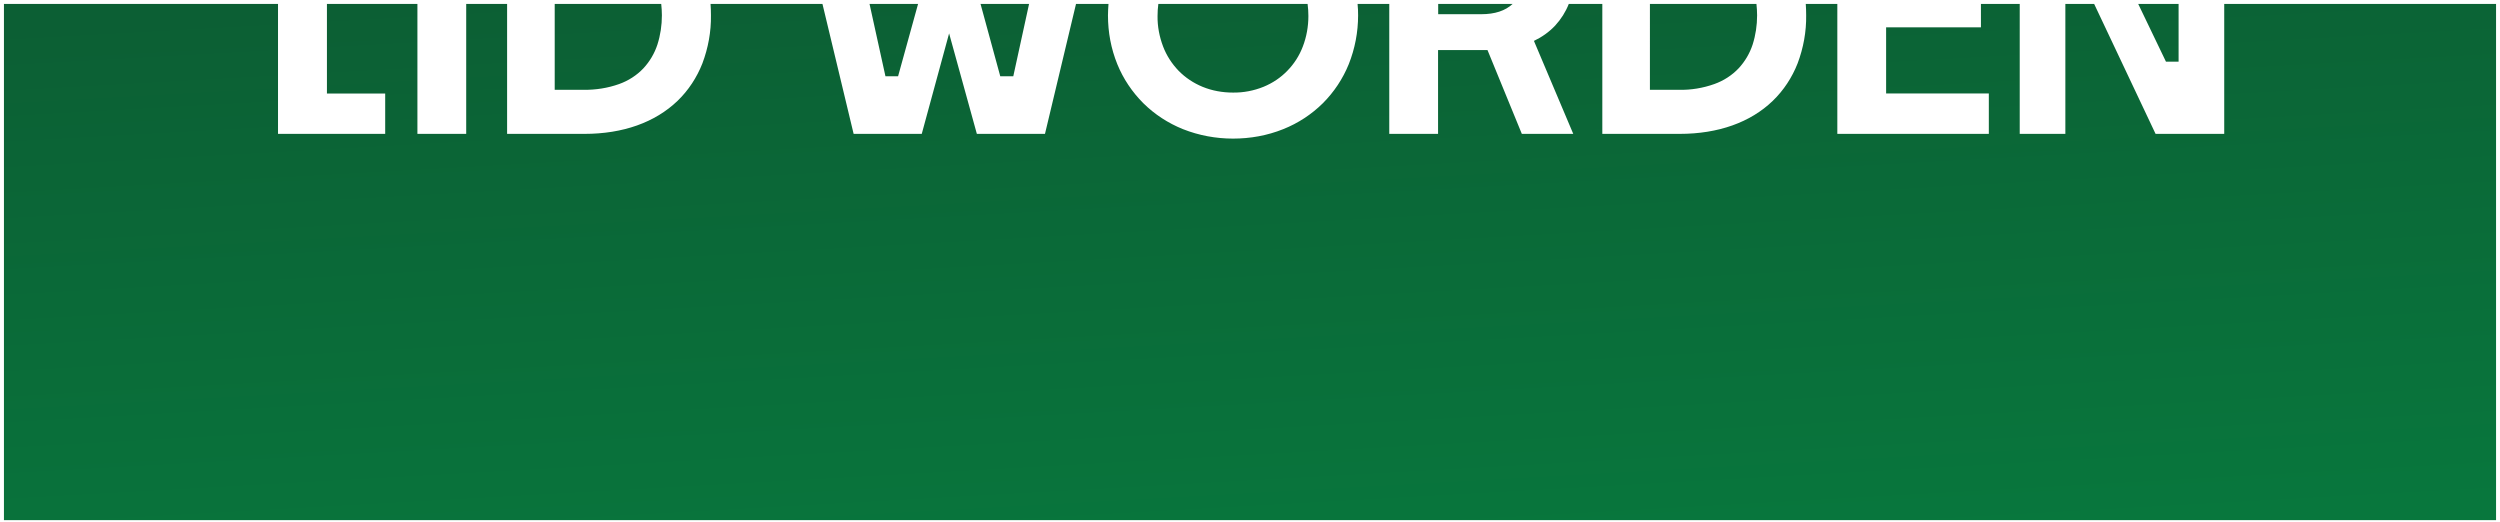
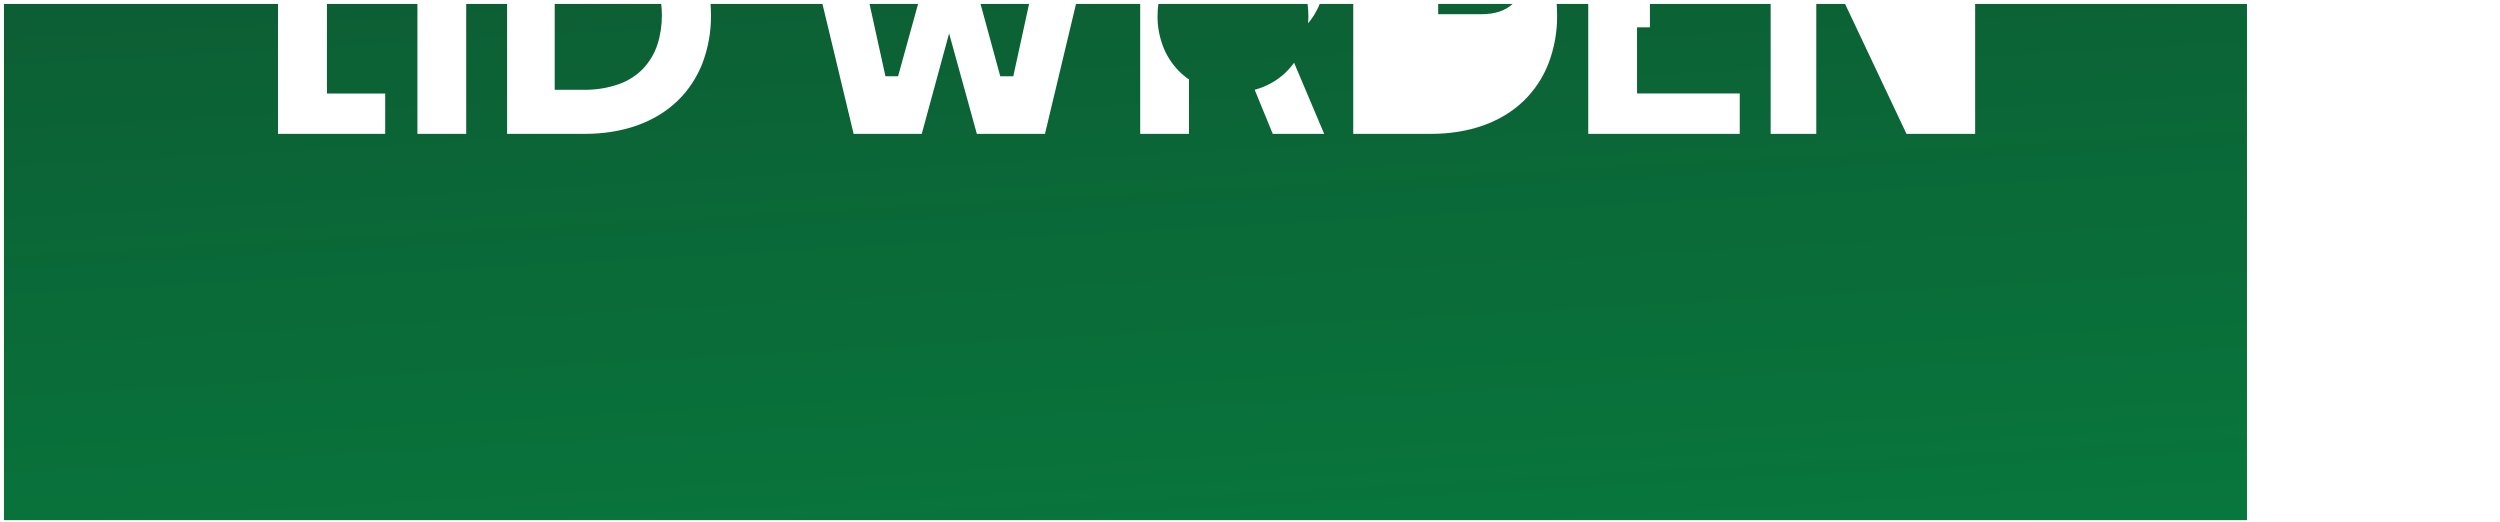
<svg xmlns="http://www.w3.org/2000/svg" viewBox="0 0 1901 397">
  <defs>
    <style>      .cls-1 {        fill: url(#linear-gradient);      }    </style>
    <linearGradient id="linear-gradient" x1="-11.5" y1="1067.4" x2="-11.9" y2="1068.9" gradientTransform="translate(17342 309962.5) scale(1400 -290)" gradientUnits="userSpaceOnUse">
      <stop offset="0" stop-color="#08773d" />
      <stop offset="1" stop-color="#0c5f34" />
    </linearGradient>
  </defs>
  <g>
    <g id="Layer_1">
-       <path id="Subtraction_1-2" class="cls-1" d="M1898,395.5H3V3h208.4v98.8h81.5v-30.7h-44.3V3h68.8v98.8h37.1V3h31.1v98.8h58.9c29.2,0,53.6-8.7,70.7-25.1,8.3-8,14.7-17.8,18.9-28.5,4.4-11.7,6.7-24.1,6.5-36.7,0-2.9-.1-5.7-.3-8.5h85.1l23.7,98.8h51.8l20.8-76.4,21.1,76.4h51.8l23.6-98.8h24.7c-.2,2.9-.4,5.8-.4,8.7,0,12.7,2.3,25.3,7.1,37.1,4.5,11.1,11.3,21.2,19.8,29.7,8.6,8.5,18.9,15.2,30.1,19.7,12.1,4.8,25.1,7.2,38.1,7.2,13.1,0,26-2.3,38.2-7.2,11.3-4.5,21.5-11.2,30.1-19.7,8.5-8.5,15.2-18.6,19.7-29.7,4.7-11.8,7.1-24.4,7.1-37.1,0-2.9-.1-5.9-.4-8.7h24.1v98.8h37.1v-63.7h37.6l26.1,63.7h39.1l-29.9-70.7c6.1-2.9,11.6-6.8,16.2-11.7,4.4-4.8,7.9-10.3,10.3-16.4h25.5v98.8h58.9c29.2,0,53.7-8.7,70.7-25.1,8.3-8,14.7-17.8,18.9-28.5,4.4-11.7,6.7-24.1,6.5-36.7,0-2.8-.1-5.7-.3-8.5h24v98.8h115.2v-30.7h-78.1V20.8h72.1V3h29.5v98.8h34.7V3h21.9l46.7,98.8h52.2V3h206.7v392.5ZM937.6,70.4c-8,0-15.9-1.4-23.2-4.4-6.8-2.8-13-6.9-18.2-12.2-5.1-5.3-9.2-11.6-11.8-18.5-2.8-7.4-4.3-15.2-4.2-23.1,0-3.1.2-6.2.6-9.2h113.5c.4,3.1.6,6.1.6,9.2,0,7.9-1.4,15.8-4.2,23.1-2.6,6.9-6.6,13.2-11.8,18.5-5.1,5.3-11.3,9.4-18.1,12.2-7.4,3-15.3,4.5-23.2,4.4ZM1276.6,68.3h-22V3h81c.3,2.9.5,5.8.5,8.7,0,7.5-1.1,15-3.4,22.2-2.2,6.7-5.8,12.8-10.6,18-5.1,5.4-11.5,9.5-18.5,12-8.7,3.1-17.8,4.6-27,4.4ZM443.8,68.3h-22V3h81c.3,2.9.5,5.8.5,8.7,0,7.5-1.1,15-3.4,22.2-2.2,6.7-5.8,12.8-10.6,18-5.1,5.4-11.5,9.5-18.5,12-8.7,3.1-17.8,4.5-27,4.4ZM770.4,58h-9.8l-15-55h36.9l-12,55ZM682.9,58h-9.6l-12.1-55h36.9l-15.2,55ZM1656.6,46.9h-9.6l-21.1-43.9h30.7v43.9h0ZM1126.4,10.8h-32.8V3h56.6c-5.6,5.2-13.5,7.8-23.8,7.8h0Z" />
+       <path id="Subtraction_1-2" class="cls-1" d="M1898,395.5H3V3h208.4v98.8h81.5v-30.7h-44.3V3h68.8v98.8h37.1V3h31.1v98.8h58.9c29.2,0,53.6-8.7,70.7-25.1,8.3-8,14.7-17.8,18.9-28.5,4.4-11.7,6.7-24.1,6.5-36.7,0-2.9-.1-5.7-.3-8.5h85.1l23.7,98.8h51.8l20.8-76.4,21.1,76.4h51.8l23.6-98.8h24.7h24.1v98.8h37.1v-63.7h37.6l26.1,63.7h39.1l-29.9-70.7c6.1-2.9,11.6-6.8,16.2-11.7,4.4-4.8,7.9-10.3,10.3-16.4h25.5v98.8h58.9c29.2,0,53.7-8.7,70.7-25.1,8.3-8,14.7-17.8,18.9-28.5,4.4-11.7,6.7-24.1,6.5-36.7,0-2.8-.1-5.7-.3-8.5h24v98.8h115.2v-30.7h-78.1V20.8h72.1V3h29.5v98.8h34.7V3h21.9l46.7,98.8h52.2V3h206.7v392.5ZM937.6,70.4c-8,0-15.9-1.4-23.2-4.4-6.8-2.8-13-6.9-18.2-12.2-5.1-5.3-9.2-11.6-11.8-18.5-2.8-7.4-4.3-15.2-4.2-23.1,0-3.1.2-6.2.6-9.2h113.5c.4,3.1.6,6.1.6,9.2,0,7.9-1.4,15.8-4.2,23.1-2.6,6.9-6.6,13.2-11.8,18.5-5.1,5.3-11.3,9.4-18.1,12.2-7.4,3-15.3,4.5-23.2,4.4ZM1276.6,68.3h-22V3h81c.3,2.9.5,5.8.5,8.7,0,7.5-1.1,15-3.4,22.2-2.2,6.7-5.8,12.8-10.6,18-5.1,5.4-11.5,9.5-18.5,12-8.7,3.1-17.8,4.6-27,4.4ZM443.8,68.3h-22V3h81c.3,2.9.5,5.8.5,8.7,0,7.5-1.1,15-3.4,22.2-2.2,6.7-5.8,12.8-10.6,18-5.1,5.4-11.5,9.5-18.5,12-8.7,3.1-17.8,4.5-27,4.4ZM770.4,58h-9.8l-15-55h36.9l-12,55ZM682.9,58h-9.6l-12.1-55h36.9l-15.2,55ZM1656.6,46.9h-9.6l-21.1-43.9h30.7v43.9h0ZM1126.4,10.8h-32.8V3h56.6c-5.6,5.2-13.5,7.8-23.8,7.8h0Z" />
    </g>
  </g>
</svg>